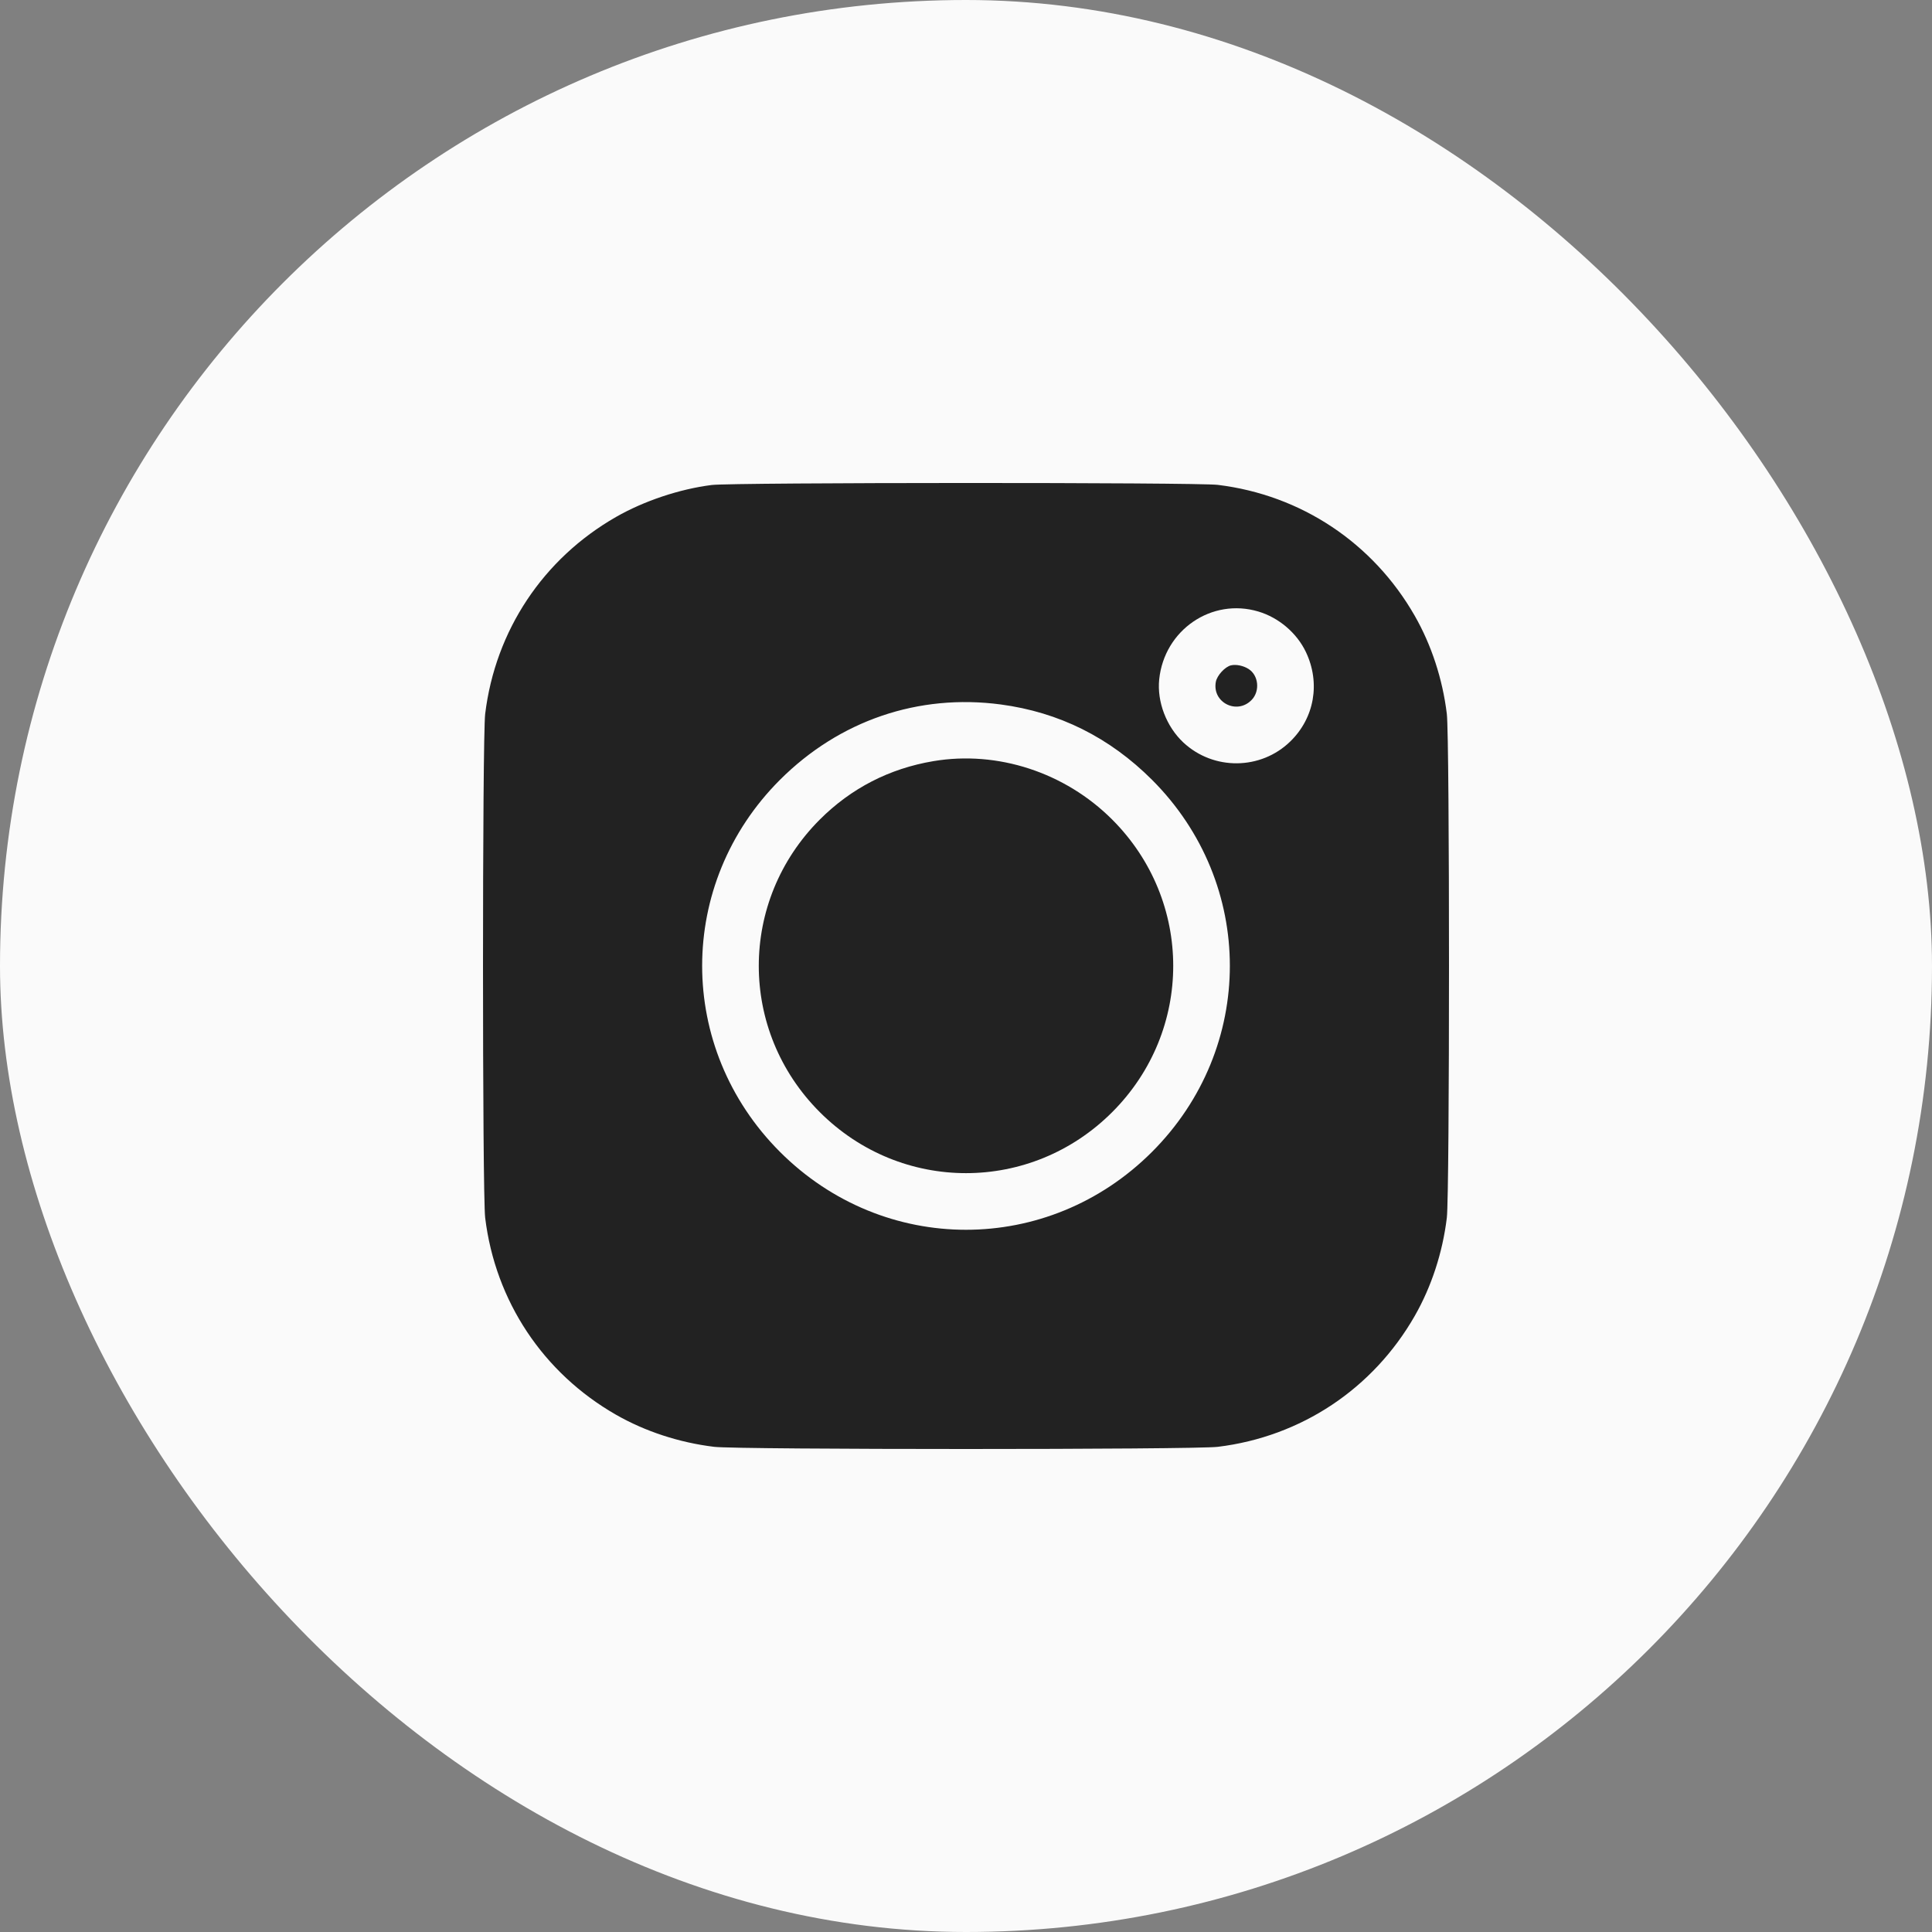
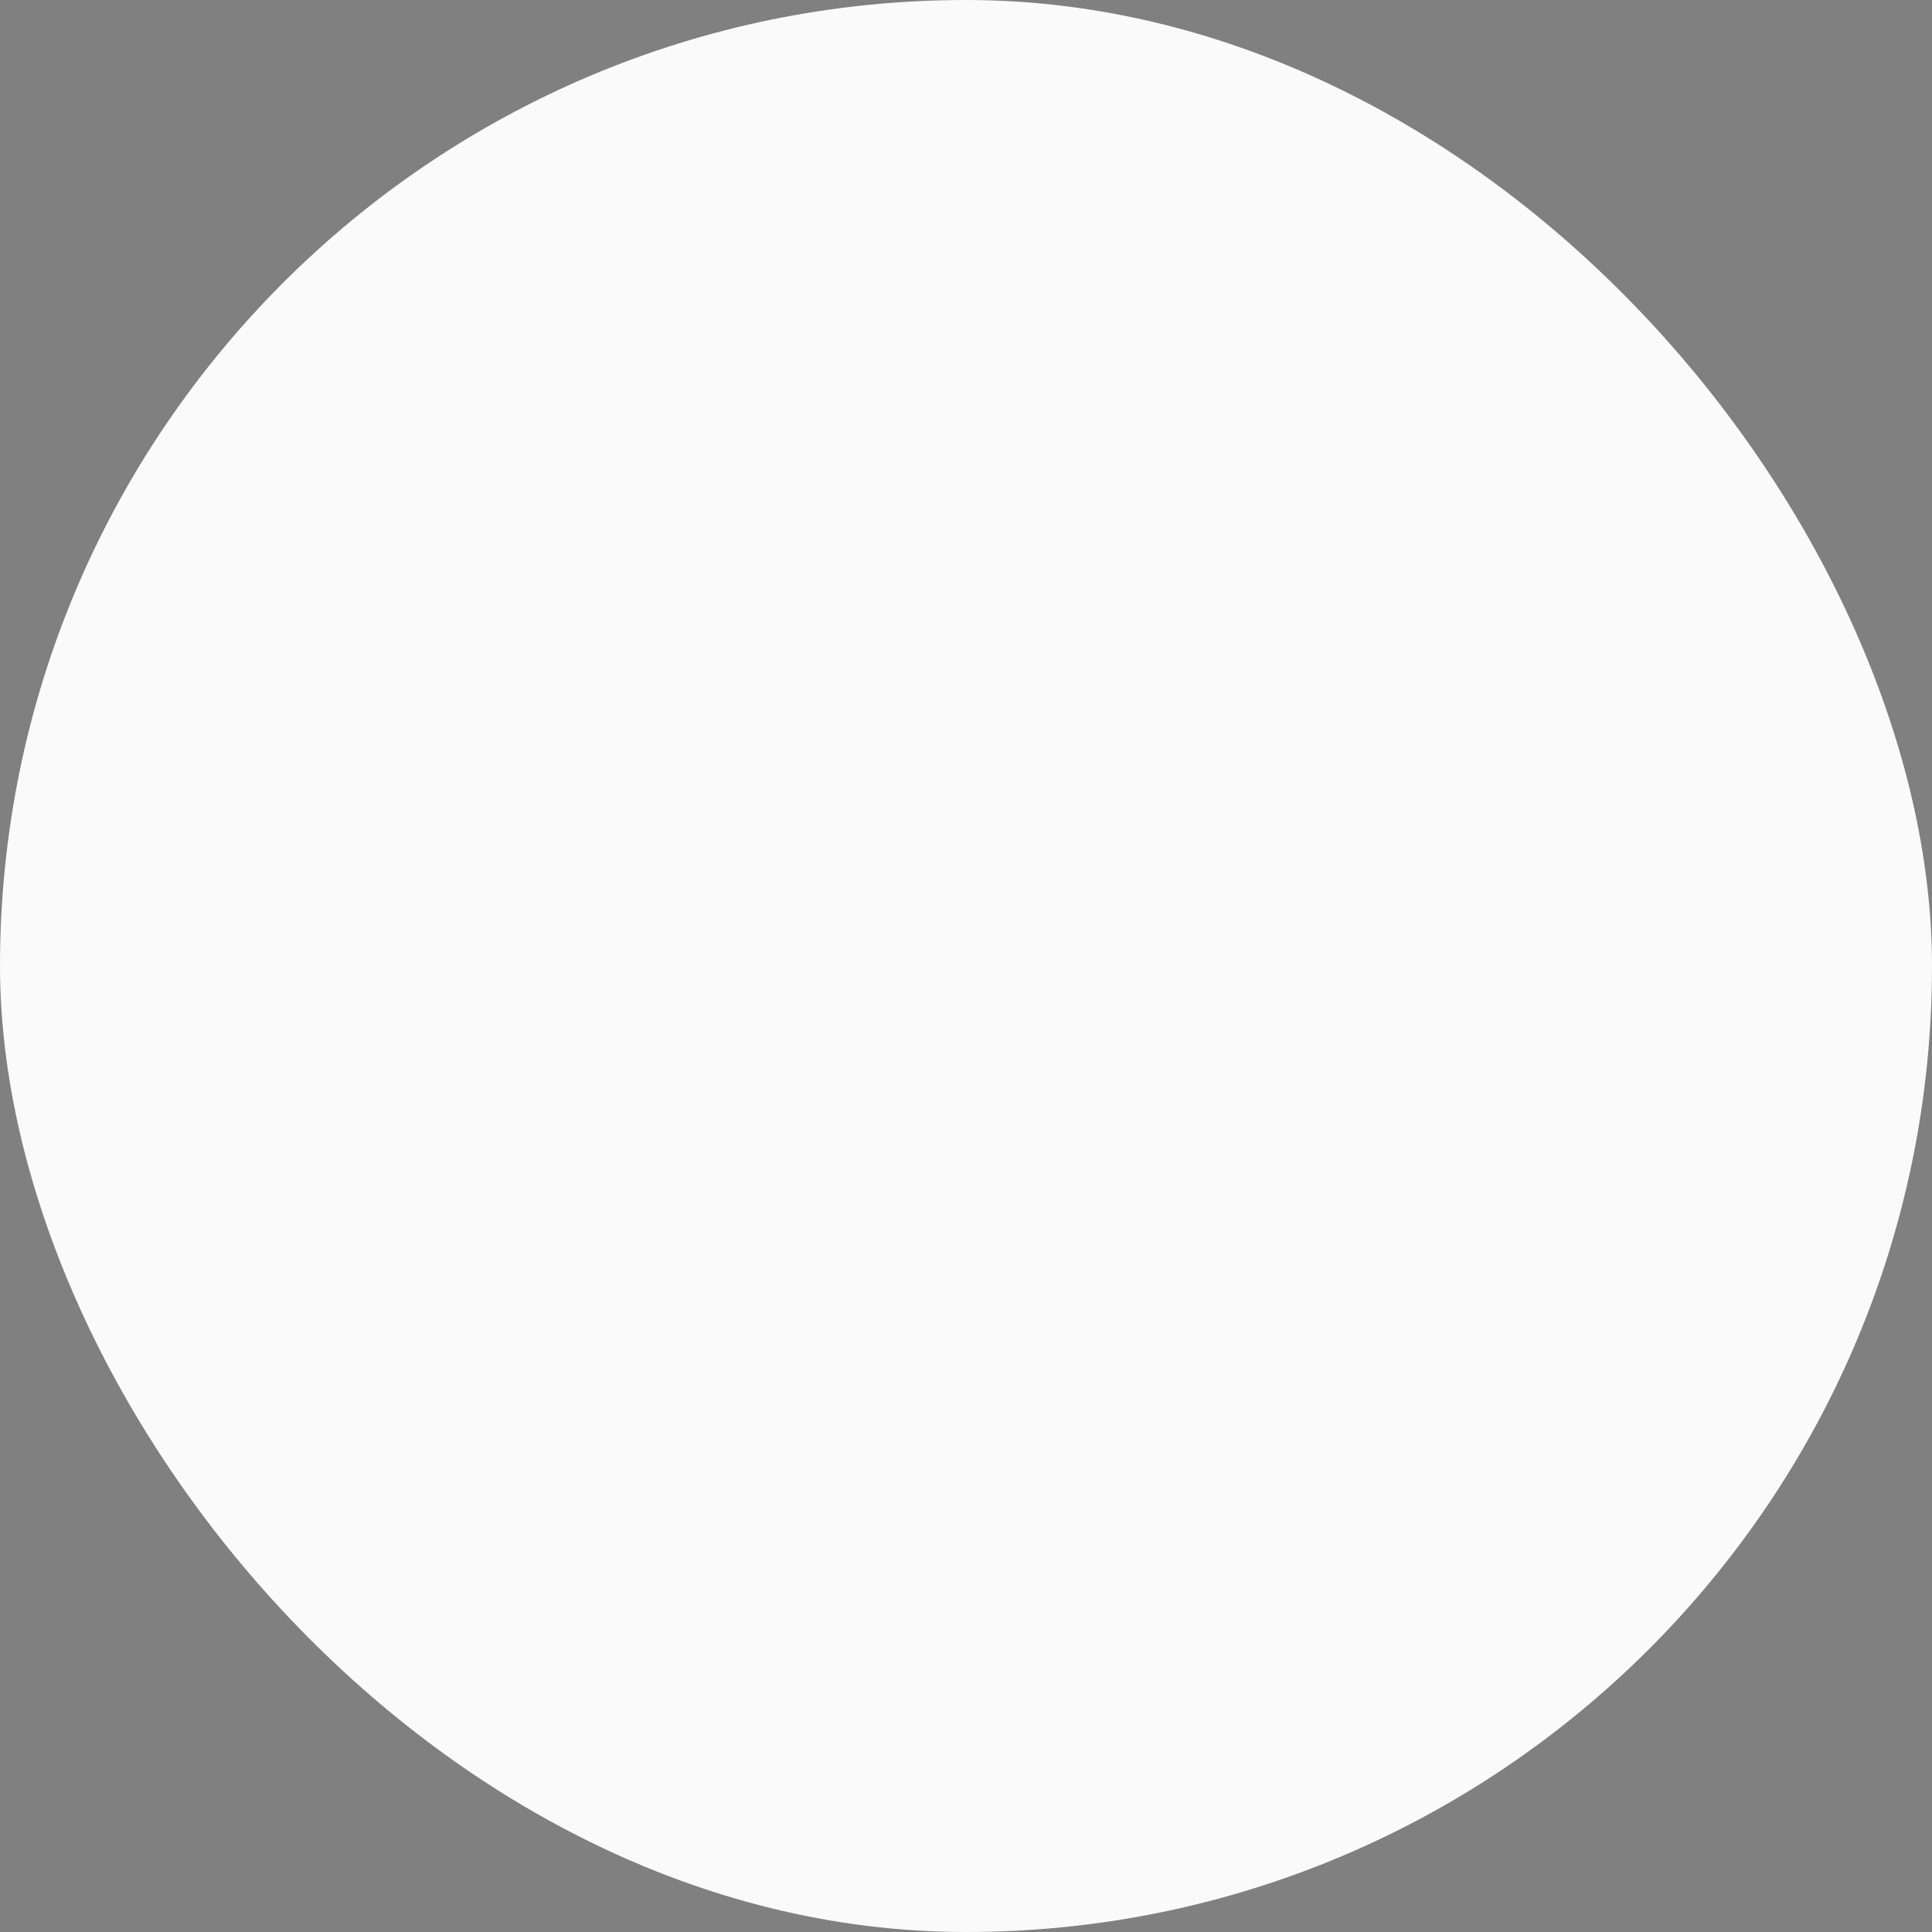
<svg xmlns="http://www.w3.org/2000/svg" fill="none" viewBox="0 0 32 32" height="32" width="32">
  <rect x="0" y="0" width="32" height="32" fill="#808080" stroke="none" />
  <rect fill="#FAFAFA" rx="16" height="32" width="32" />
-   <path fill="#222222" d="M11.788 8.033C11.257 8.1 10.669 8.296 10.204 8.562C8.996 9.253 8.204 10.445 8.036 11.825C7.988 12.216 7.988 19.779 8.036 20.17C8.204 21.55 8.996 22.742 10.204 23.433C10.687 23.709 11.251 23.894 11.829 23.964C12.22 24.012 19.78 24.012 20.171 23.964C21.55 23.796 22.742 23.003 23.433 21.795C23.709 21.312 23.894 20.748 23.964 20.17C24.012 19.779 24.012 12.216 23.964 11.825C23.894 11.247 23.709 10.683 23.433 10.2C22.742 8.992 21.55 8.199 20.171 8.031C19.823 7.988 12.129 7.99 11.788 8.033ZM20.843 10.129C21.182 10.23 21.481 10.486 21.63 10.8C21.873 11.312 21.772 11.891 21.371 12.281C20.882 12.757 20.099 12.764 19.599 12.297C19.319 12.034 19.162 11.624 19.2 11.253C19.284 10.434 20.07 9.897 20.843 10.129ZM20.39 11.02C20.29 11.043 20.158 11.187 20.138 11.294C20.074 11.636 20.49 11.845 20.732 11.592C20.873 11.445 20.846 11.183 20.678 11.079C20.593 11.025 20.473 11.001 20.39 11.02ZM16.575 11.668C17.541 11.797 18.377 12.213 19.081 12.916C20.8 14.635 20.8 17.359 19.081 19.079C17.361 20.799 14.639 20.799 12.919 19.079C11.2 17.359 11.2 14.635 12.919 12.916C13.903 11.934 15.211 11.487 16.575 11.668ZM15.46 12.607C14.732 12.729 14.097 13.056 13.578 13.575C12.231 14.923 12.231 17.073 13.578 18.42C14.925 19.768 17.075 19.768 18.422 18.42C19.769 17.073 19.769 14.923 18.422 13.575C17.64 12.793 16.523 12.428 15.46 12.607Z" clip-rule="evenodd" fill-rule="evenodd" />
</svg>